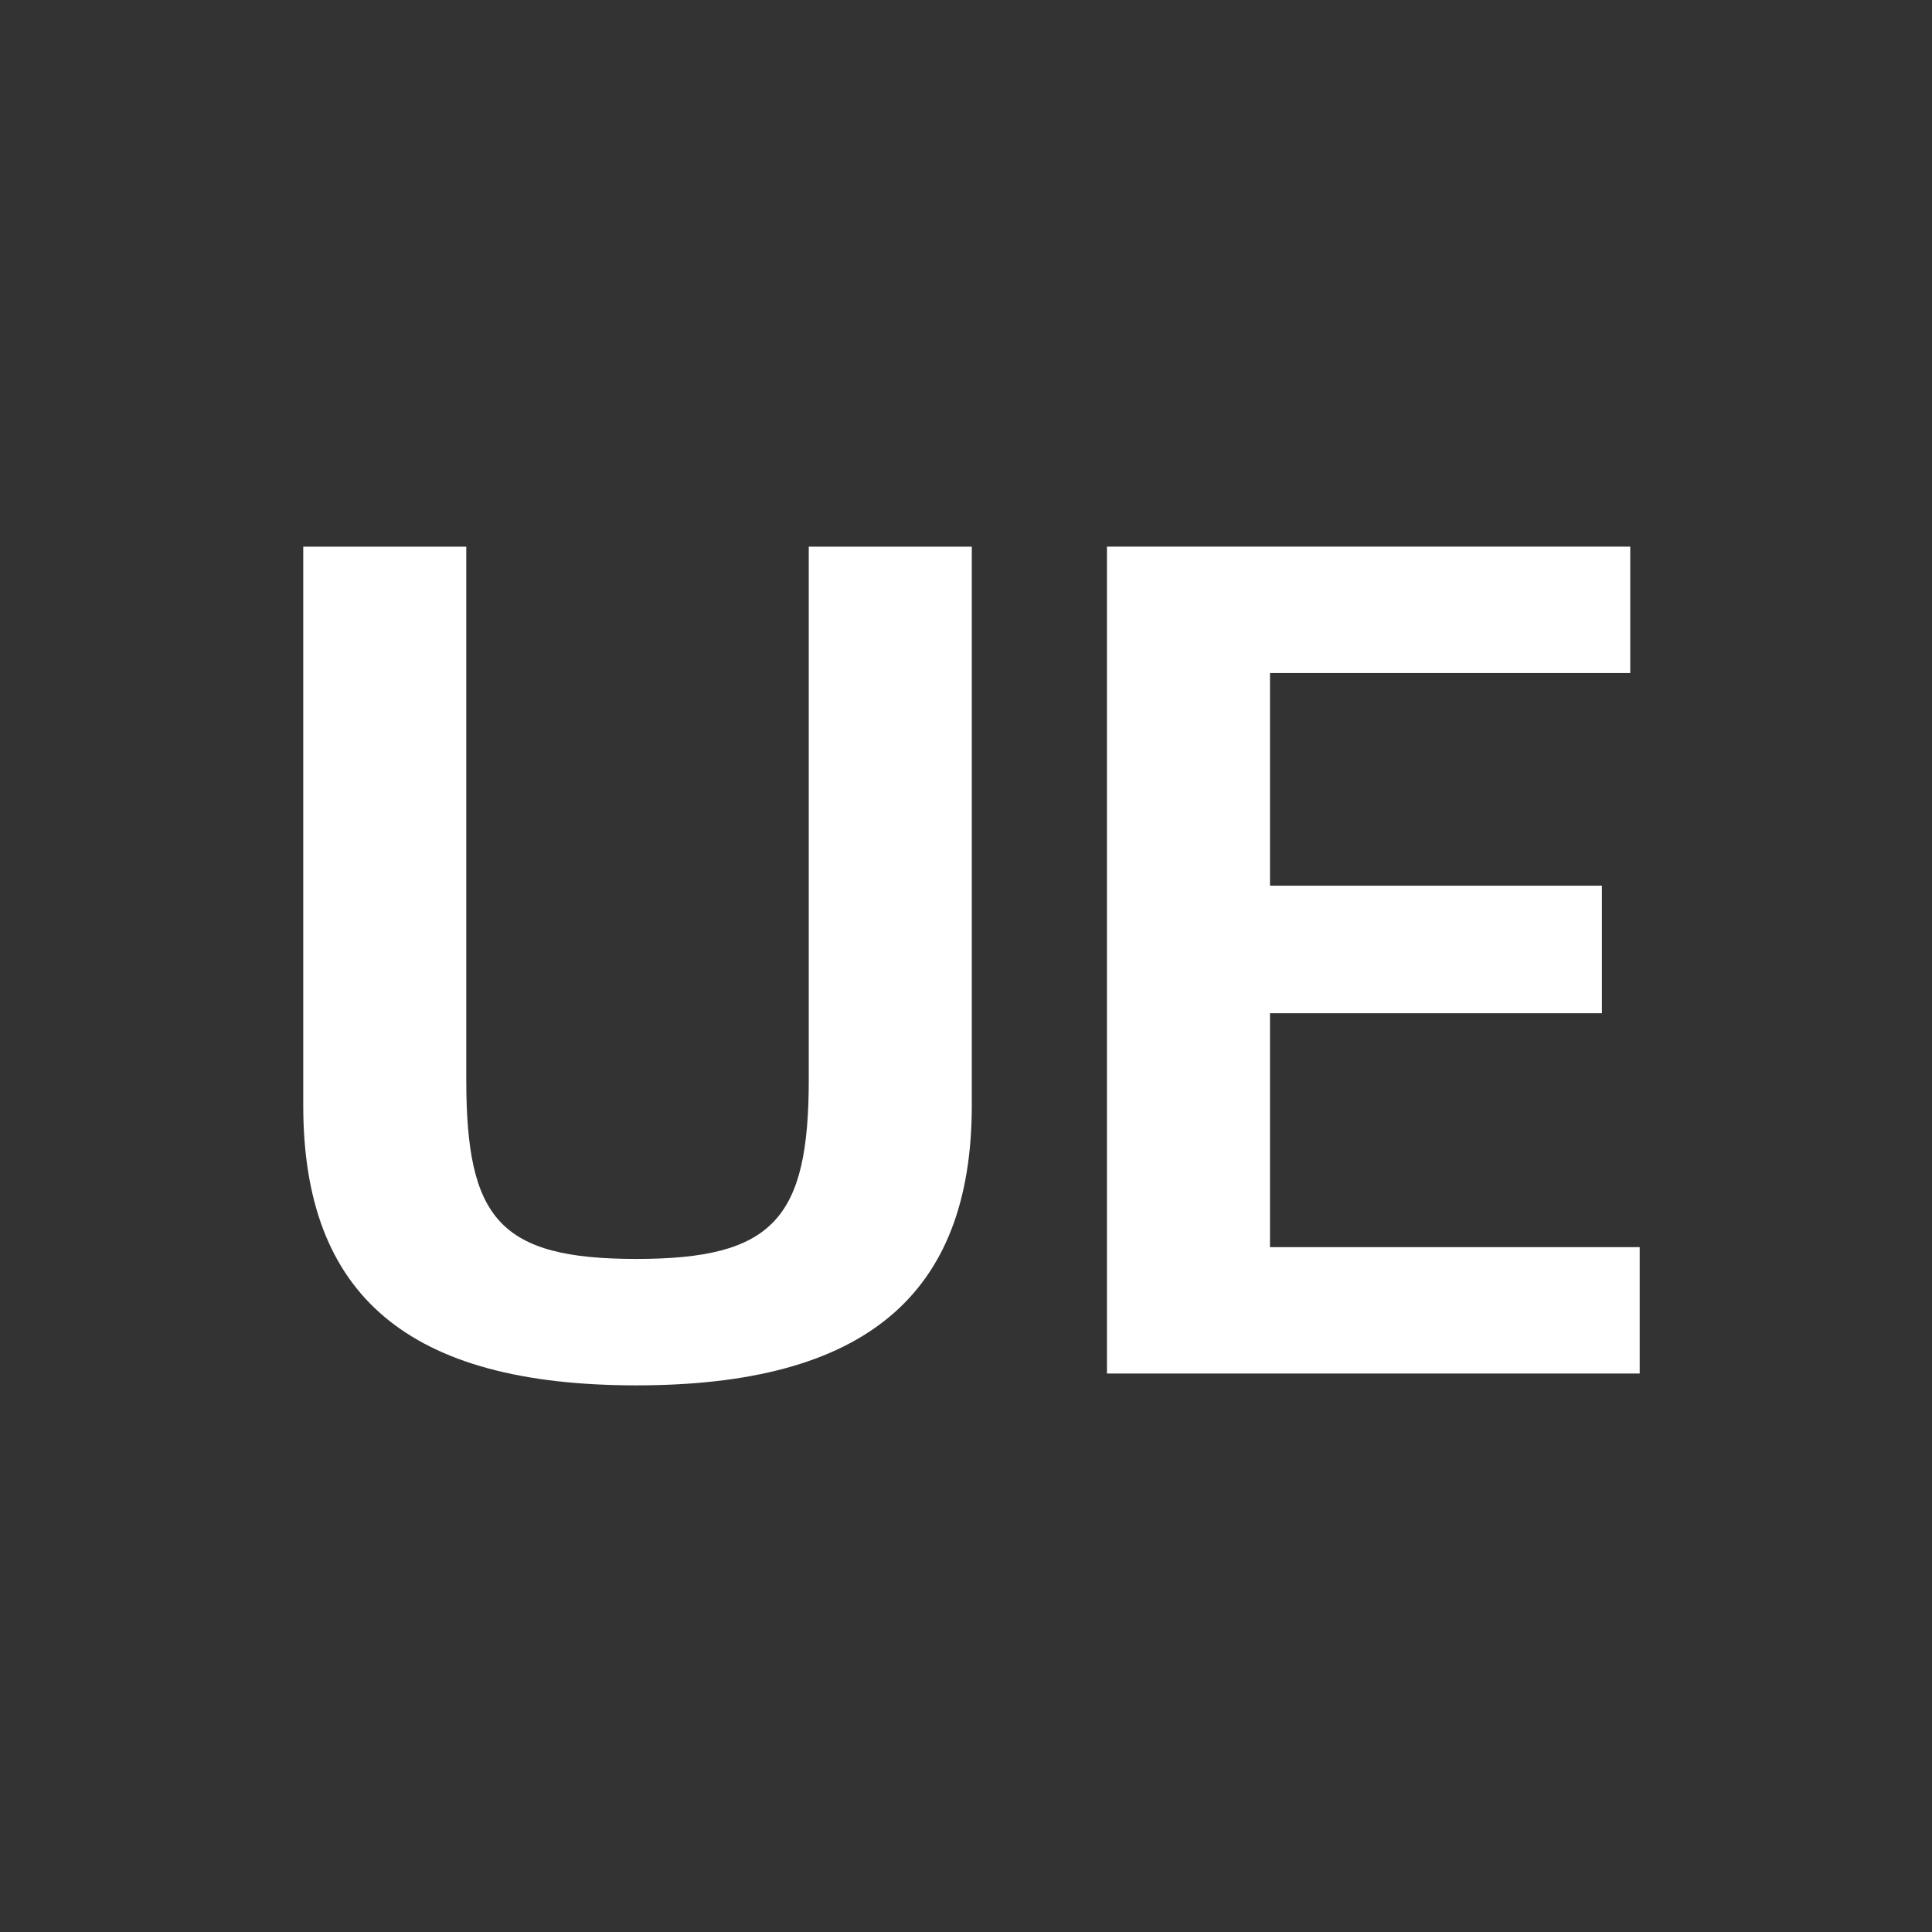
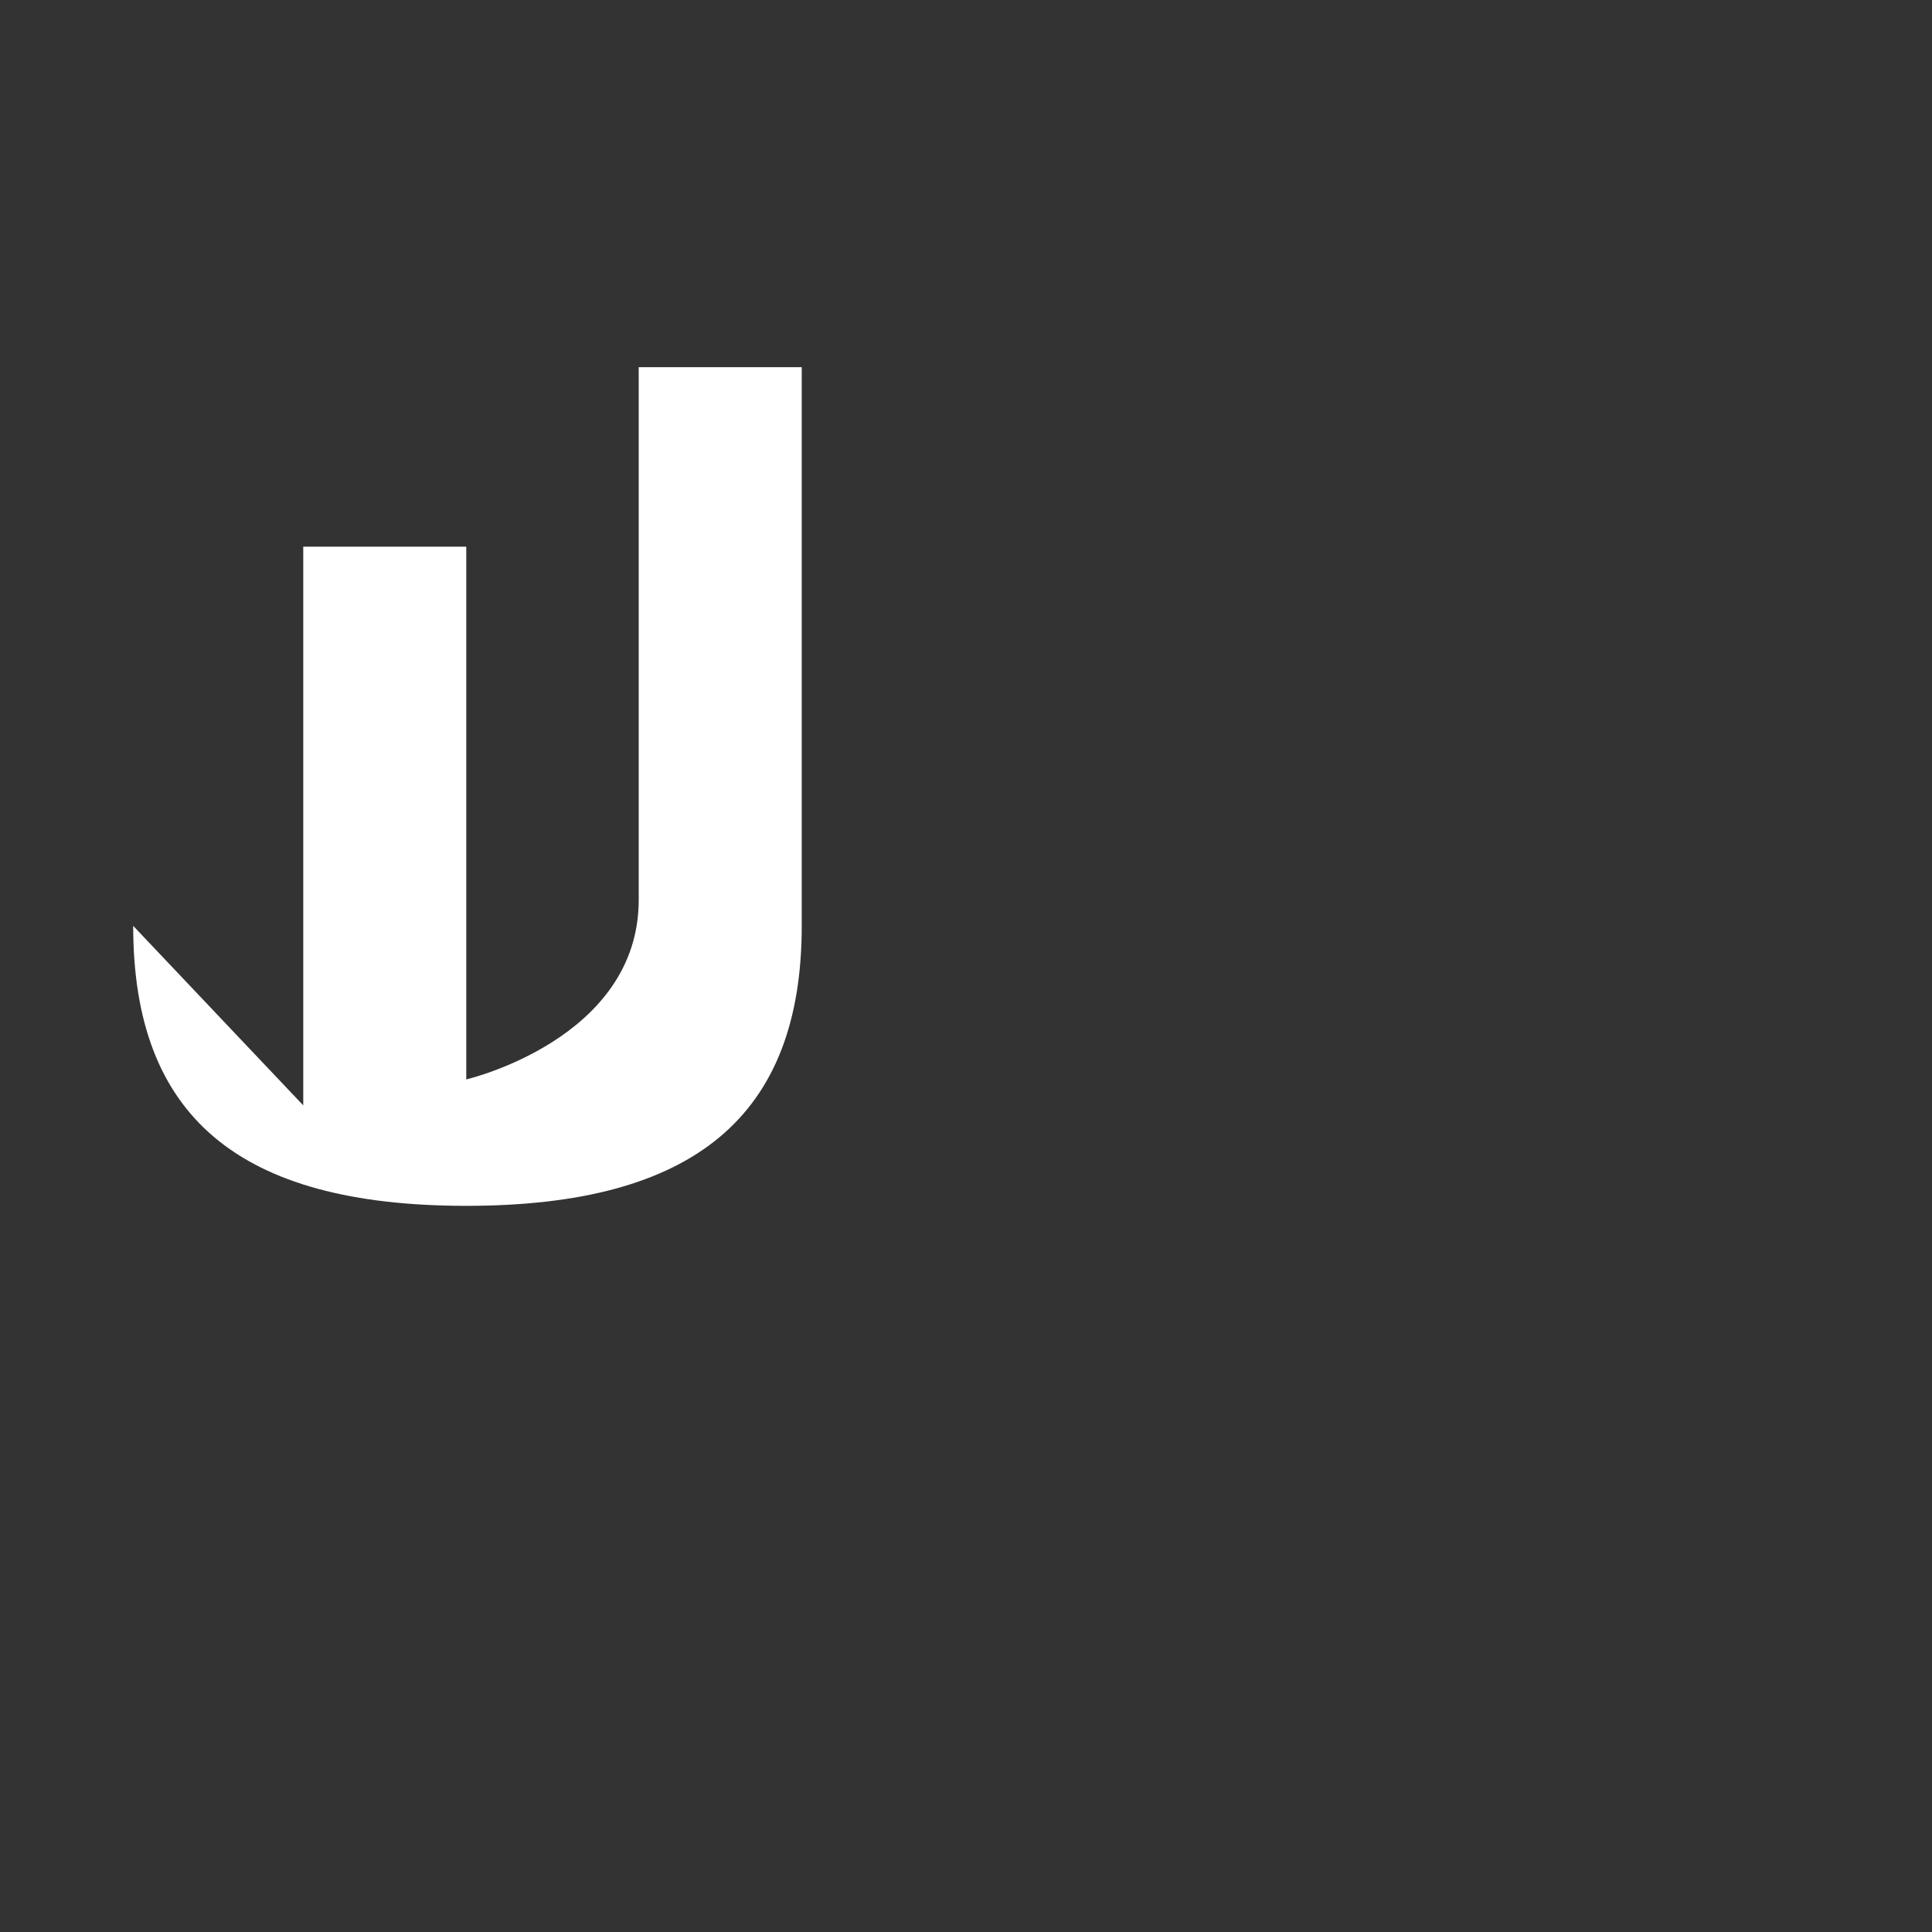
<svg xmlns="http://www.w3.org/2000/svg" id="Layer_1" data-name="Layer 1" viewBox="0 0 500 500">
  <rect x="0" y="0" width="500" height="500" fill="#333333" stroke="none" />
  <defs>
    <style>
      .cls-1 {
        fill: #fff;
        stroke-width: 0px;
      }
    </style>
  </defs>
-   <path class="cls-1" d="m78.48,286.07v-144.59h42.19v137.87c0,36.07,8.56,46.46,44.01,46.46s44.63-10.39,44.63-46.46v-137.87h42.19v144.59c0,49.22-27.8,72.46-86.82,72.46s-86.2-23.24-86.2-72.46Z" />
-   <path class="cls-1" d="m286.48,355.46v-213.99h135.43v32.71h-93.24v55.03h85.9v33.01h-85.9v60.54h95.68v32.71h-137.87Z" />
+   <path class="cls-1" d="m78.48,286.07v-144.59h42.19v137.87s44.63-10.39,44.63-46.46v-137.87h42.19v144.59c0,49.22-27.8,72.46-86.82,72.46s-86.2-23.24-86.2-72.46Z" />
</svg>